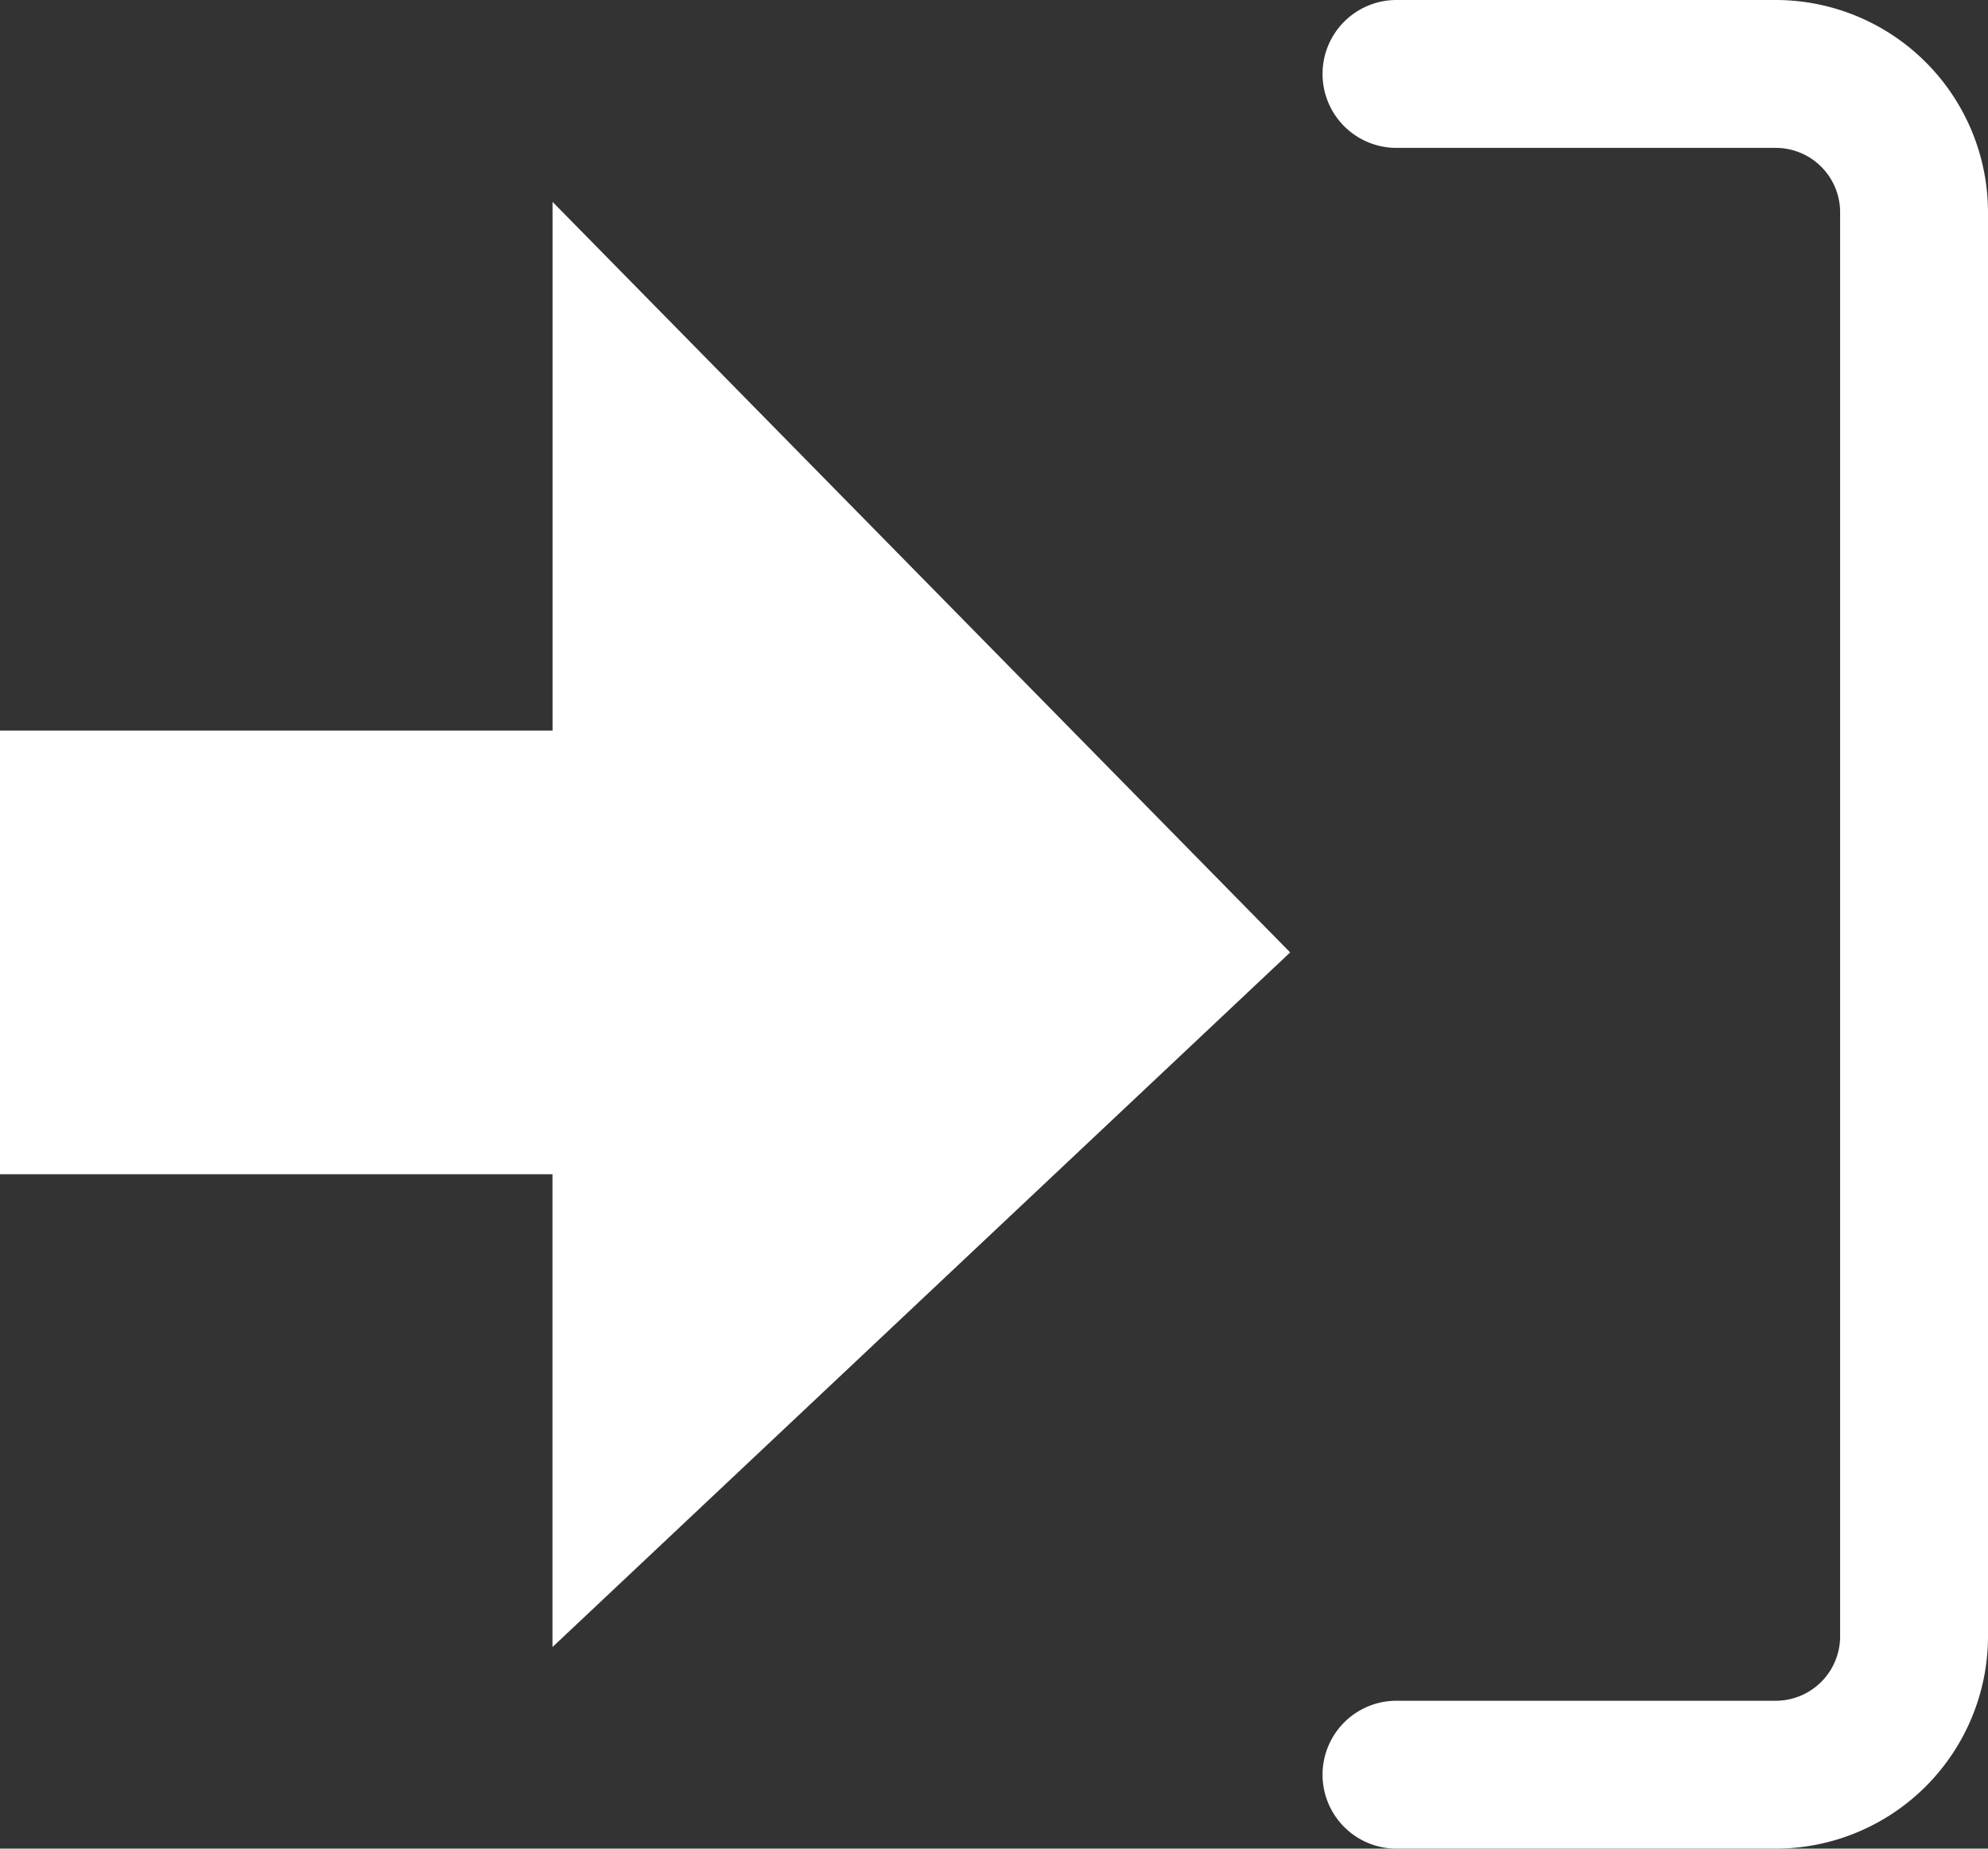
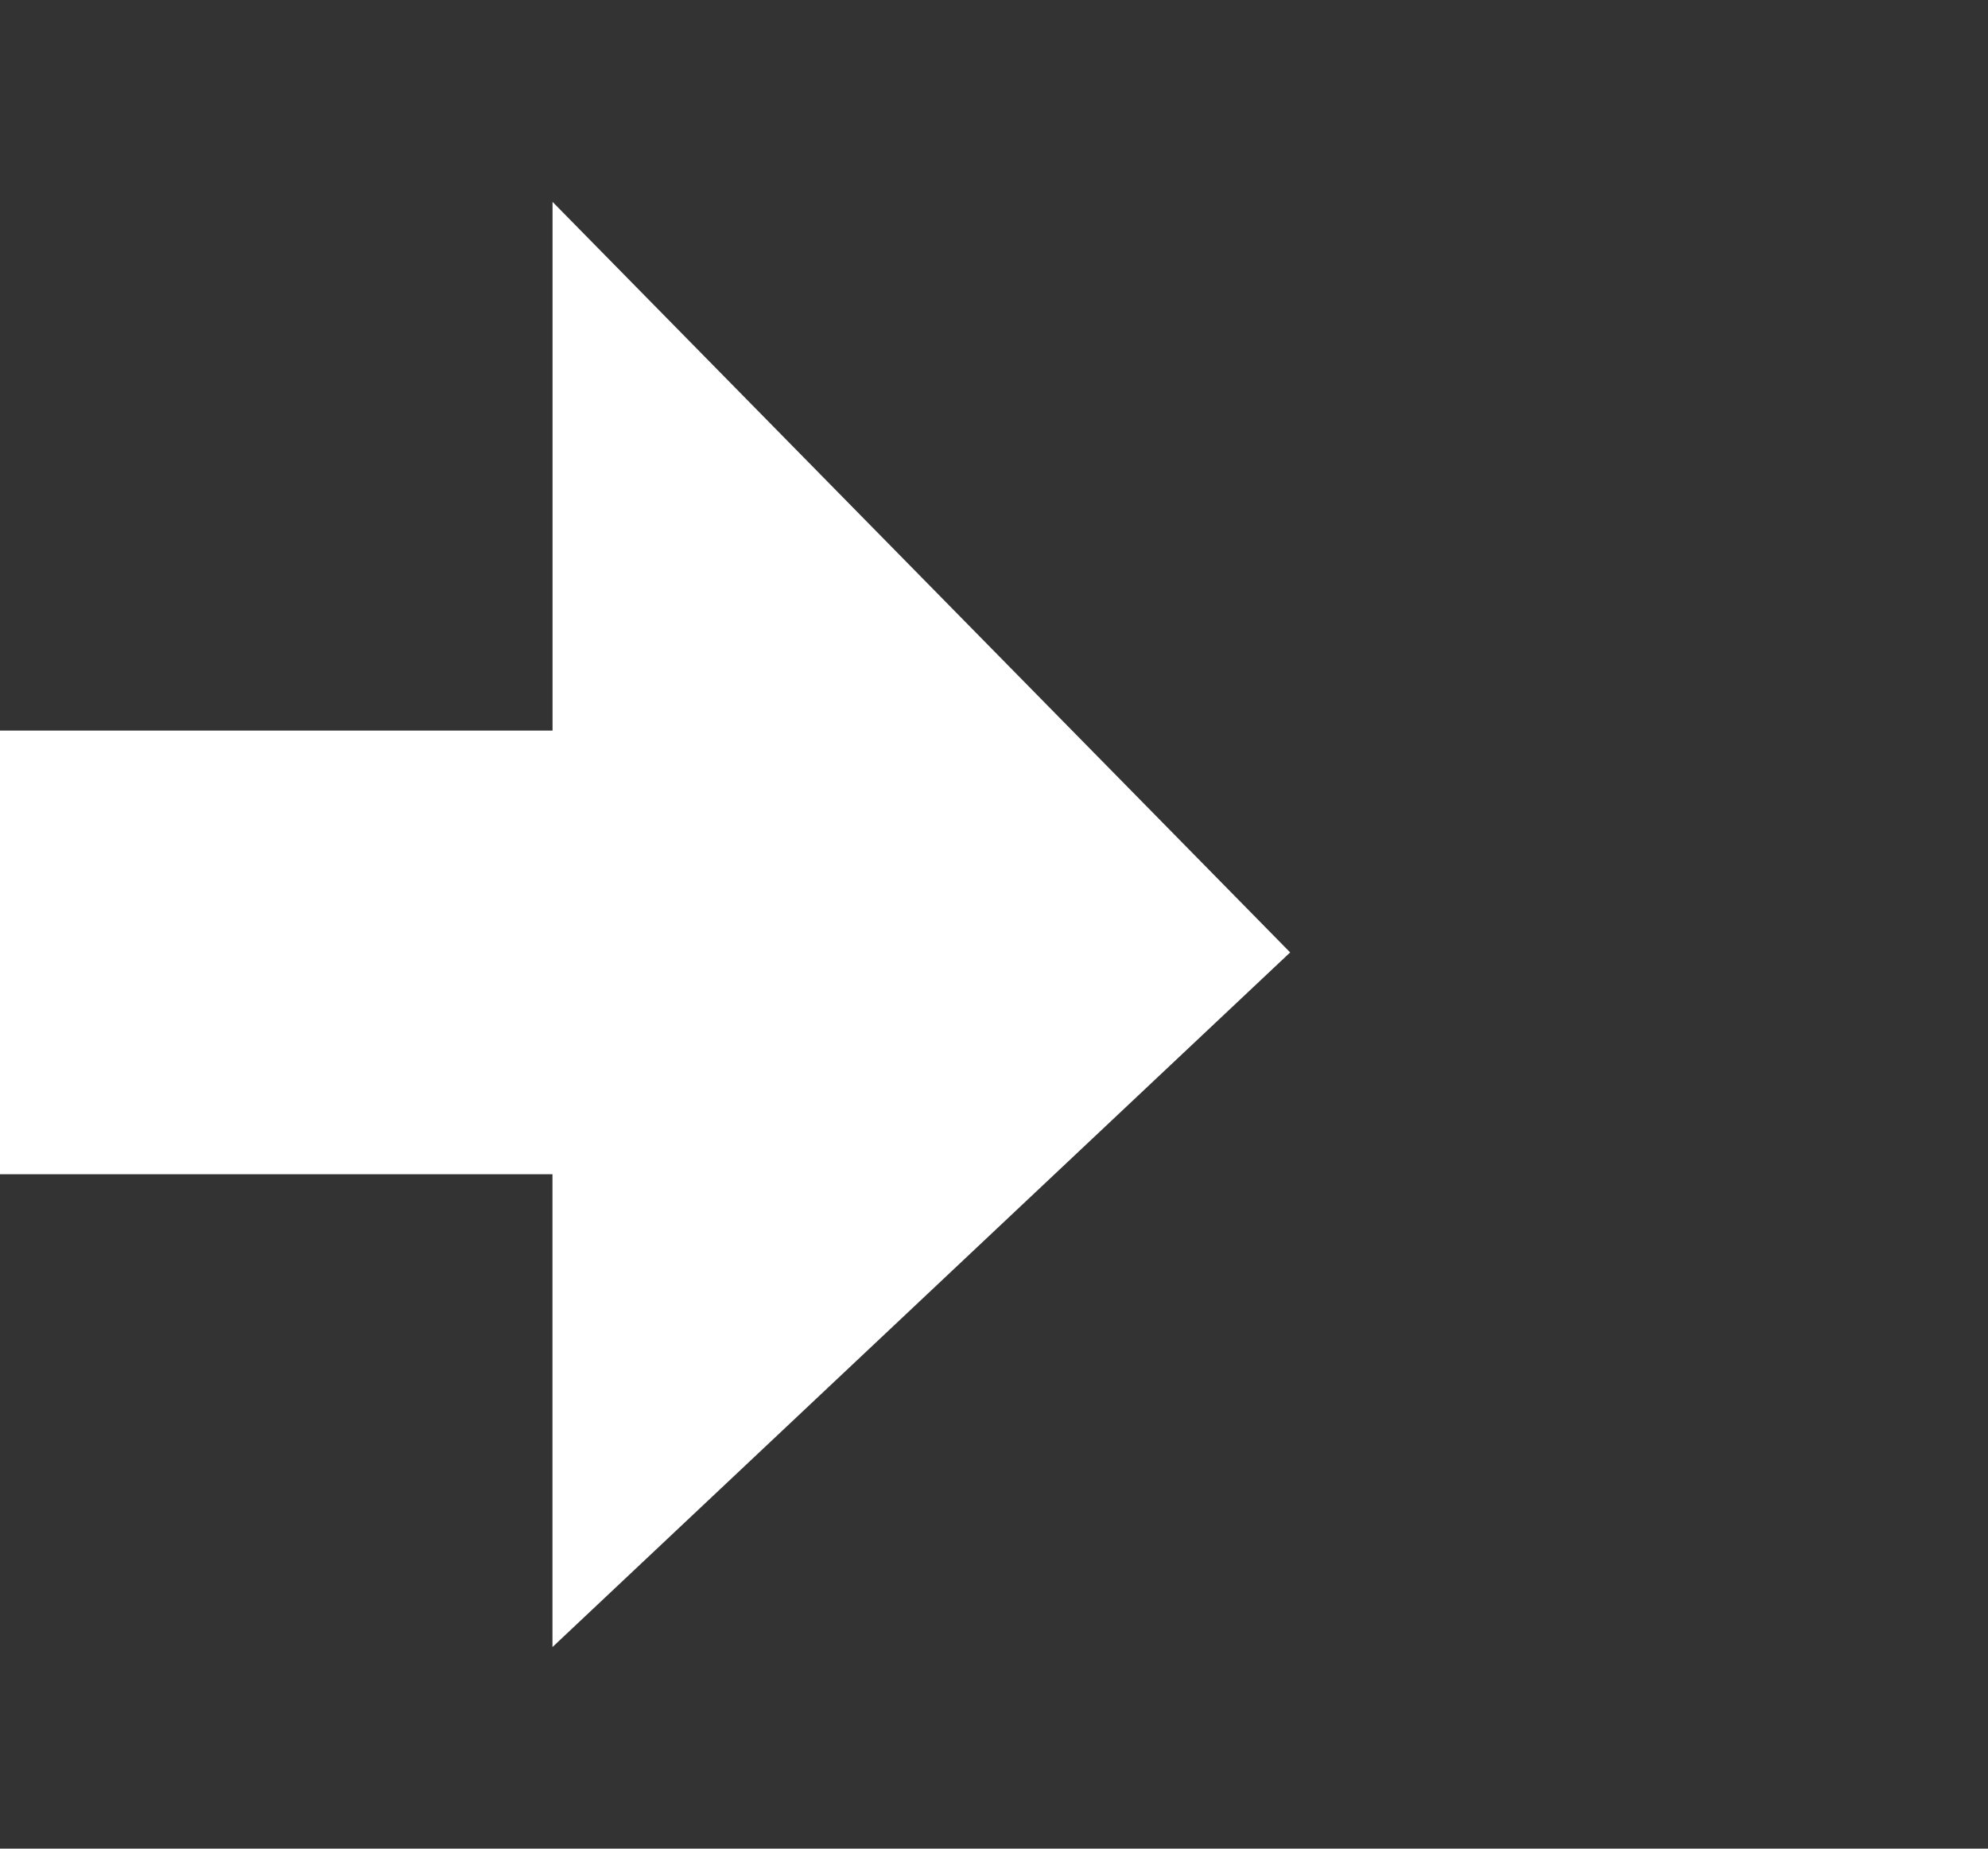
<svg xmlns="http://www.w3.org/2000/svg" width="26.887" height="25" viewBox="0 0 26.887 25">
  <rect x="0" y="0" width="26.887" height="25" fill="#333333" stroke="none" />
  <g id="グループ_172" data-name="グループ 172" transform="translate(-1171.5 -36.426)">
    <path id="パス_274" data-name="パス 274" d="M1188.949,49.306l-9.976-10.15v7.15H1171.5v6h7.472V58.7Z" fill="#fff" />
-     <path id="パス_275" data-name="パス 275" d="M1195.535,61.426h-5.148a1,1,0,0,1,0-2h5.148a.872.872,0,0,0,.852-.889V39.315a.872.872,0,0,0-.852-.889h-5.148a1,1,0,0,1,0-2h5.148a2.874,2.874,0,0,1,2.852,2.889V58.537A2.874,2.874,0,0,1,1195.535,61.426Z" fill="#fff" />
  </g>
</svg>